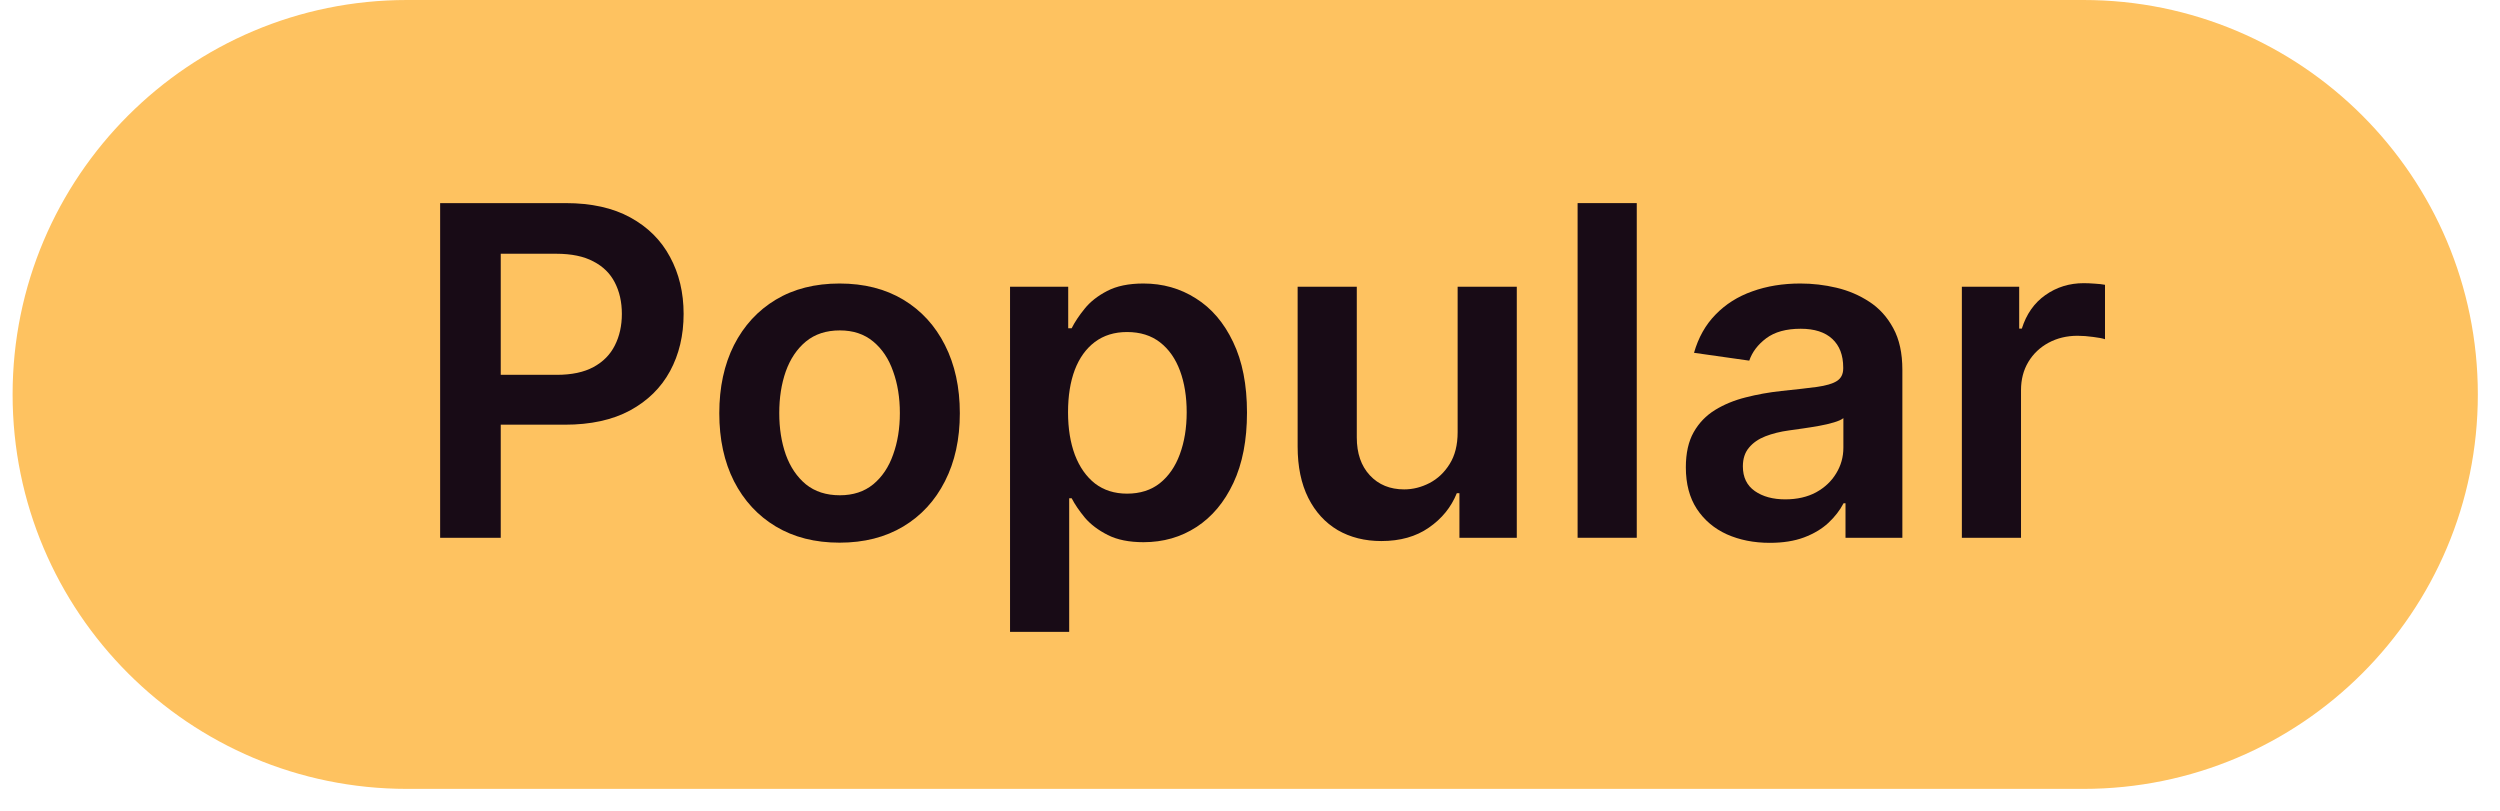
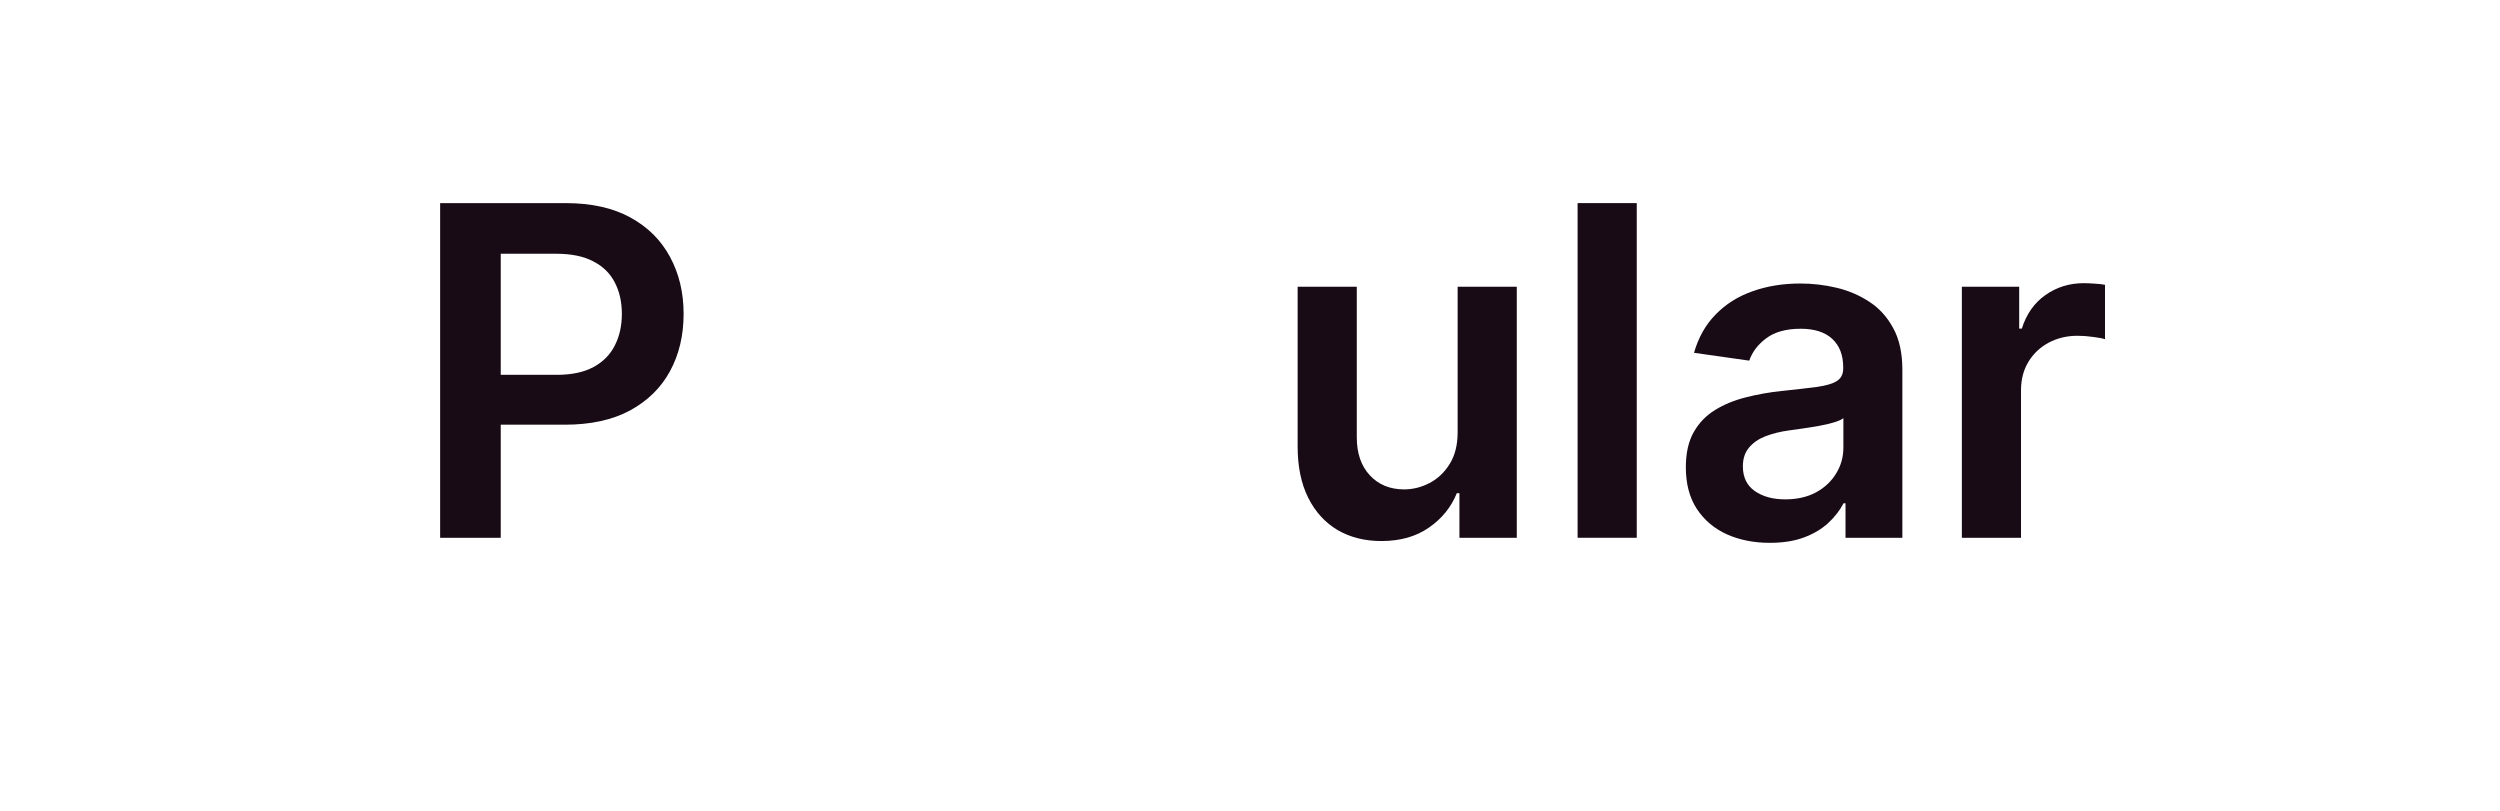
<svg xmlns="http://www.w3.org/2000/svg" width="74" height="24" viewBox="0 0 74 24" fill="none">
-   <path d="M0.373 11.675C0.373 5.227 5.6 0 12.048 0H61.668C68.116 0 73.344 5.227 73.344 11.675C73.344 18.123 68.116 23.351 61.668 23.351H12.048C5.6 23.351 0.373 18.123 0.373 11.675Z" fill="#FEC260" />
  <path d="M13.028 15.918V6.012H16.743C17.504 6.012 18.142 6.154 18.658 6.437C19.177 6.721 19.569 7.111 19.834 7.608C20.101 8.101 20.235 8.662 20.235 9.291C20.235 9.927 20.101 10.491 19.834 10.984C19.566 11.478 19.171 11.866 18.648 12.15C18.126 12.431 17.483 12.571 16.718 12.571H14.256V11.095H16.477C16.922 11.095 17.286 11.018 17.57 10.863C17.854 10.709 18.063 10.496 18.199 10.225C18.337 9.954 18.407 9.643 18.407 9.291C18.407 8.94 18.337 8.63 18.199 8.363C18.063 8.095 17.852 7.887 17.565 7.739C17.281 7.587 16.915 7.511 16.467 7.511H14.822V15.918H13.028Z" fill="#180B16" />
-   <path d="M24.851 16.063C24.125 16.063 23.496 15.903 22.964 15.584C22.432 15.265 22.02 14.818 21.726 14.244C21.436 13.67 21.291 13 21.291 12.232C21.291 11.465 21.436 10.792 21.726 10.215C22.02 9.638 22.432 9.19 22.964 8.87C23.496 8.551 24.125 8.392 24.851 8.392C25.576 8.392 26.205 8.551 26.737 8.87C27.269 9.19 27.68 9.638 27.971 10.215C28.264 10.792 28.411 11.465 28.411 12.232C28.411 13 28.264 13.67 27.971 14.244C27.68 14.818 27.269 15.265 26.737 15.584C26.205 15.903 25.576 16.063 24.851 16.063ZM24.86 14.66C25.254 14.66 25.583 14.552 25.847 14.336C26.112 14.117 26.308 13.824 26.437 13.456C26.57 13.088 26.636 12.679 26.636 12.227C26.636 11.773 26.57 11.361 26.437 10.994C26.308 10.623 26.112 10.328 25.847 10.109C25.583 9.889 25.254 9.78 24.86 9.78C24.457 9.78 24.122 9.889 23.854 10.109C23.59 10.328 23.392 10.623 23.259 10.994C23.13 11.361 23.066 11.773 23.066 12.227C23.066 12.679 23.13 13.088 23.259 13.456C23.392 13.824 23.59 14.117 23.854 14.336C24.122 14.552 24.457 14.66 24.86 14.66Z" fill="#180B16" />
-   <path d="M29.897 18.704V8.488H31.619V9.717H31.721C31.811 9.536 31.938 9.344 32.103 9.141C32.267 8.935 32.49 8.759 32.77 8.614C33.051 8.466 33.409 8.392 33.844 8.392C34.418 8.392 34.936 8.538 35.397 8.832C35.861 9.122 36.229 9.552 36.5 10.123C36.774 10.691 36.911 11.387 36.911 12.213C36.911 13.029 36.777 13.722 36.509 14.293C36.242 14.864 35.877 15.299 35.416 15.599C34.955 15.899 34.433 16.049 33.849 16.049C33.423 16.049 33.07 15.978 32.79 15.836C32.509 15.694 32.283 15.523 32.112 15.323C31.945 15.12 31.814 14.928 31.721 14.748H31.648V18.704H29.897ZM31.614 12.203C31.614 12.684 31.682 13.104 31.817 13.466C31.956 13.827 32.154 14.109 32.412 14.312C32.674 14.512 32.99 14.612 33.36 14.612C33.747 14.612 34.072 14.509 34.333 14.302C34.594 14.093 34.791 13.807 34.923 13.446C35.058 13.082 35.126 12.668 35.126 12.203C35.126 11.742 35.06 11.332 34.928 10.975C34.795 10.617 34.599 10.336 34.337 10.133C34.076 9.93 33.751 9.828 33.36 9.828C32.986 9.828 32.669 9.927 32.407 10.123C32.146 10.32 31.948 10.596 31.813 10.95C31.68 11.305 31.614 11.723 31.614 12.203Z" fill="#180B16" />
  <path d="M43.146 12.793V8.488H44.897V15.918H43.199V14.598H43.122C42.954 15.014 42.678 15.354 42.294 15.618C41.914 15.883 41.445 16.015 40.887 16.015C40.4 16.015 39.969 15.907 39.595 15.691C39.225 15.471 38.934 15.154 38.725 14.738C38.515 14.319 38.41 13.812 38.41 13.219V8.488H40.161V12.948C40.161 13.419 40.29 13.793 40.548 14.07C40.806 14.348 41.145 14.486 41.564 14.486C41.822 14.486 42.072 14.423 42.314 14.298C42.556 14.172 42.754 13.985 42.909 13.736C43.067 13.485 43.146 13.171 43.146 12.793Z" fill="#180B16" />
  <path d="M48.448 6.012V15.918H46.697V6.012H48.448Z" fill="#180B16" />
  <path d="M52.387 16.068C51.916 16.068 51.492 15.984 51.115 15.816C50.741 15.646 50.444 15.394 50.225 15.062C50.009 14.73 49.901 14.32 49.901 13.833C49.901 13.414 49.978 13.067 50.133 12.793C50.288 12.519 50.499 12.3 50.767 12.135C51.034 11.971 51.336 11.847 51.671 11.763C52.01 11.676 52.36 11.613 52.721 11.574C53.156 11.529 53.509 11.489 53.78 11.453C54.051 11.415 54.248 11.357 54.37 11.279C54.496 11.199 54.559 11.075 54.559 10.907V10.878C54.559 10.513 54.451 10.231 54.235 10.031C54.019 9.831 53.708 9.731 53.301 9.731C52.872 9.731 52.532 9.825 52.281 10.012C52.032 10.199 51.865 10.42 51.778 10.675L50.143 10.443C50.272 9.991 50.484 9.614 50.781 9.311C51.078 9.004 51.441 8.775 51.869 8.624C52.298 8.469 52.772 8.392 53.291 8.392C53.65 8.392 54.006 8.433 54.361 8.517C54.715 8.601 55.039 8.74 55.333 8.933C55.626 9.124 55.862 9.383 56.039 9.712C56.22 10.041 56.31 10.452 56.31 10.945V15.918H54.627V14.897H54.569C54.462 15.104 54.312 15.297 54.119 15.478C53.928 15.655 53.688 15.799 53.398 15.908C53.111 16.015 52.774 16.068 52.387 16.068ZM52.842 14.781C53.193 14.781 53.498 14.712 53.756 14.573C54.014 14.431 54.212 14.244 54.351 14.012C54.493 13.78 54.564 13.527 54.564 13.253V12.377C54.509 12.422 54.415 12.464 54.283 12.503C54.154 12.542 54.009 12.576 53.848 12.605C53.687 12.634 53.527 12.659 53.369 12.682C53.211 12.705 53.074 12.724 52.958 12.74C52.697 12.775 52.463 12.834 52.256 12.914C52.05 12.995 51.887 13.108 51.768 13.253C51.649 13.395 51.589 13.579 51.589 13.804C51.589 14.127 51.707 14.37 51.942 14.535C52.177 14.699 52.477 14.781 52.842 14.781Z" fill="#180B16" />
  <path d="M58.071 15.918V8.488H59.768V9.727H59.846C59.981 9.298 60.213 8.967 60.542 8.735C60.874 8.5 61.253 8.382 61.679 8.382C61.776 8.382 61.884 8.387 62.003 8.396C62.126 8.403 62.227 8.414 62.308 8.43V10.041C62.234 10.015 62.116 9.993 61.955 9.973C61.797 9.951 61.644 9.939 61.495 9.939C61.176 9.939 60.889 10.009 60.634 10.147C60.383 10.283 60.184 10.472 60.039 10.713C59.894 10.955 59.822 11.234 59.822 11.55V15.918H58.071Z" fill="#180B16" />
</svg>